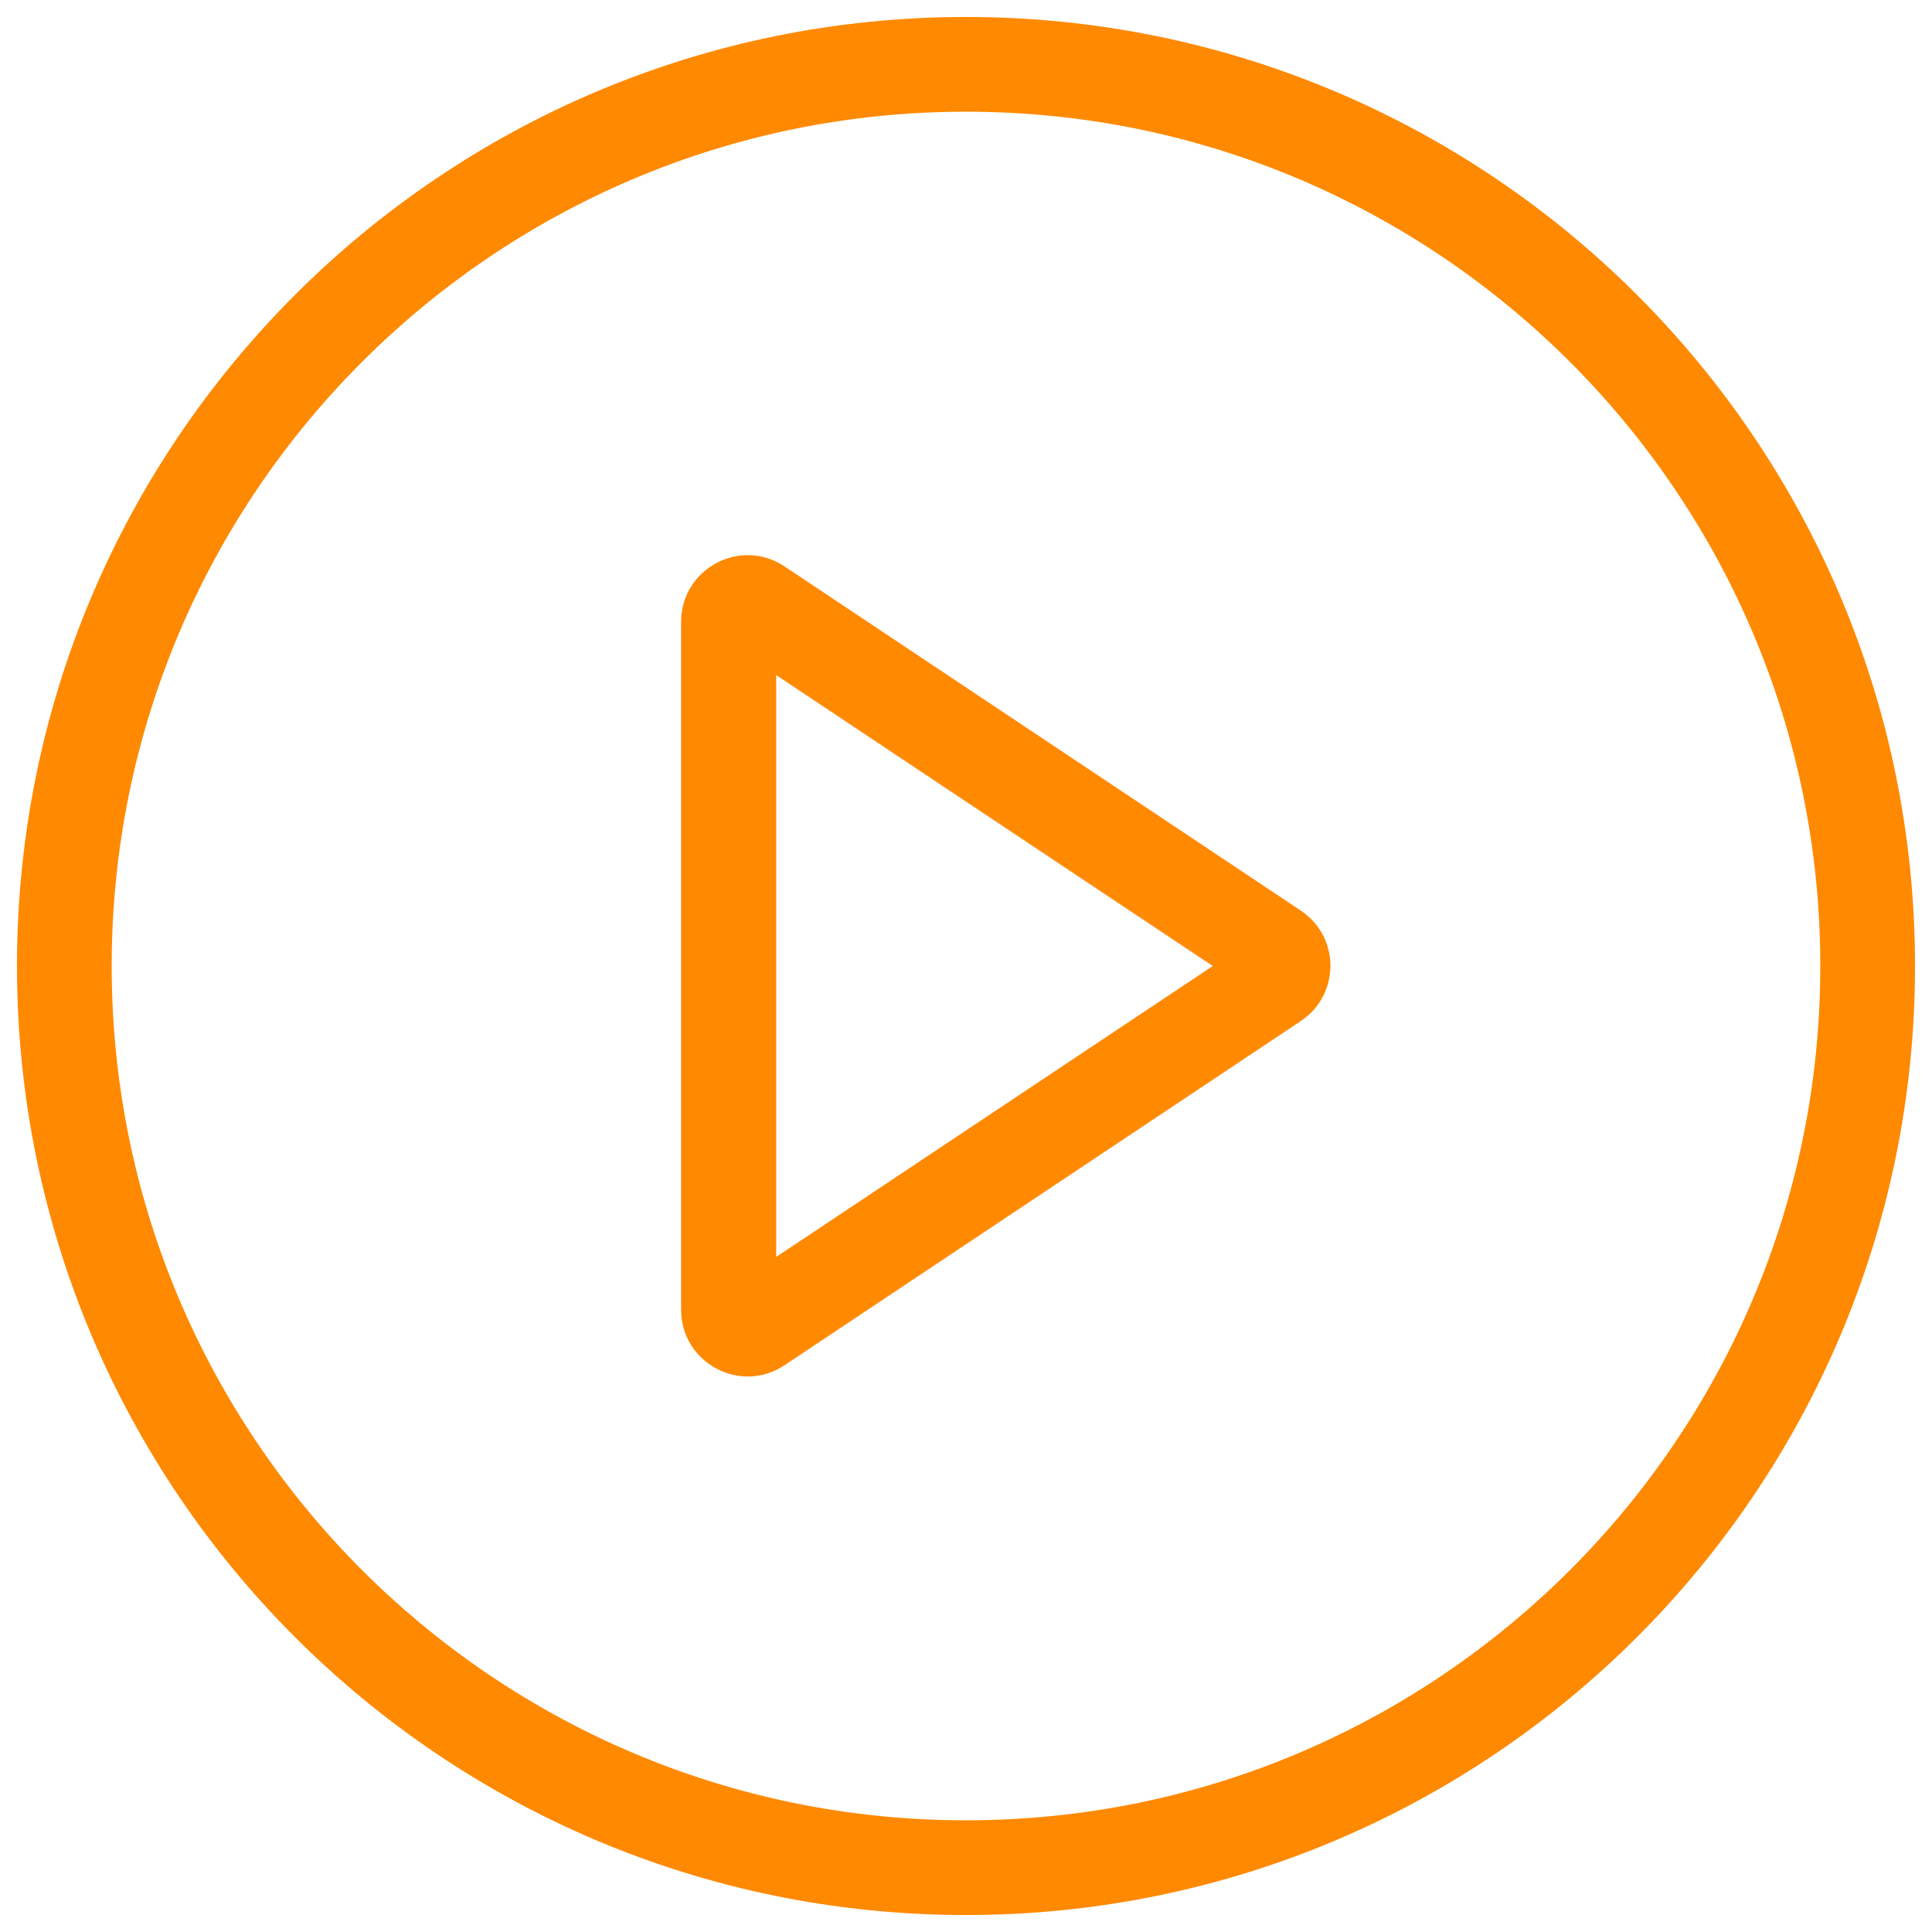
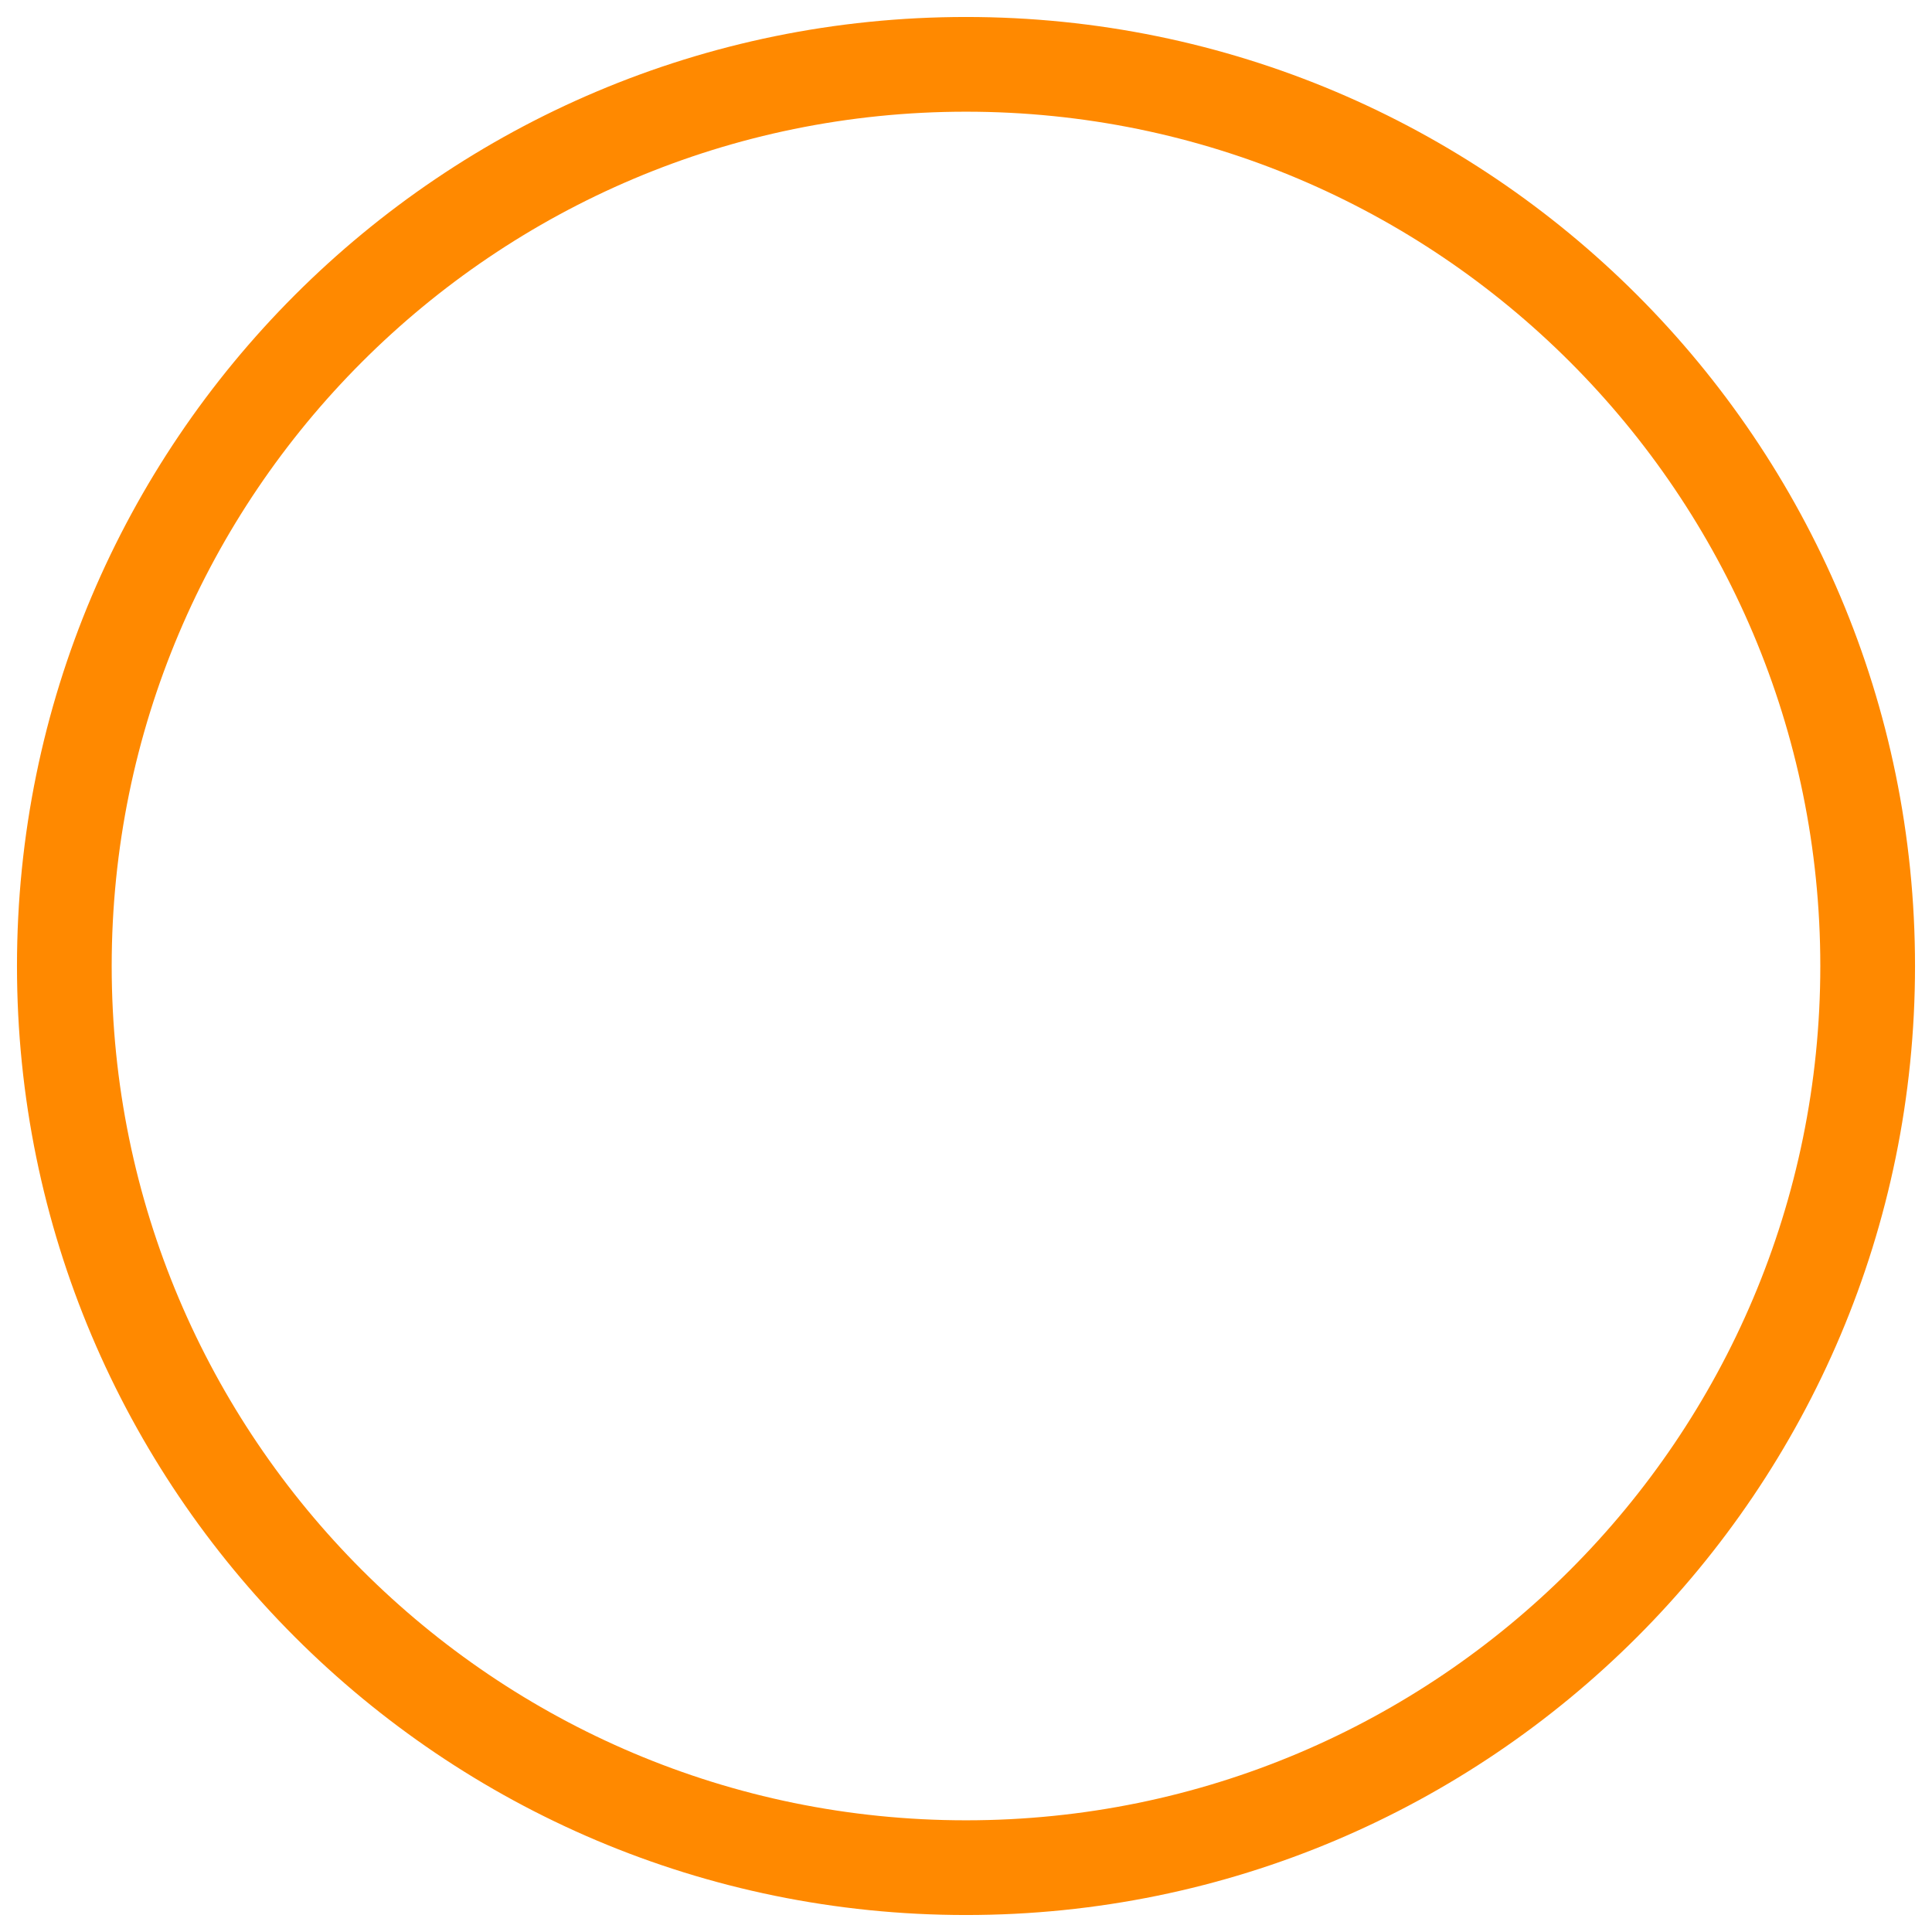
<svg xmlns="http://www.w3.org/2000/svg" version="1.1" id="Capa_1" x="0px" y="0px" viewBox="0 0 512 512" style="enable-background:new 0 0 512 512;" xml:space="preserve">
  <style type="text/css">
	.st0{fill-rule:evenodd;clip-rule:evenodd;fill:#FF8900;}
</style>
  <g>
    <g>
      <path class="st0" d="M256,482.4c125,0,226.4-101.4,226.4-226.4C482.4,131,381,29.6,256,29.6C131,29.6,29.6,131,29.6,256    S131,482.4,256,482.4z M256,507.5c138.9,0,251.5-112.6,251.5-251.5C507.5,117.1,394.9,4.5,256,4.5C117.1,4.5,4.5,117.1,4.5,256    C4.5,394.9,117.1,507.5,256,507.5z" />
    </g>
    <g>
-       <path class="st0" d="M321.4,256l-115.7-77.1v154.2L321.4,256z M344.7,241.3c10.5,7,10.5,22.3,0,29.3l-136.8,91.2    c-11.7,7.8-27.4-0.6-27.4-14.7V164.8c0-14.1,15.7-22.5,27.4-14.7L344.7,241.3z" />
-     </g>
+       </g>
  </g>
</svg>